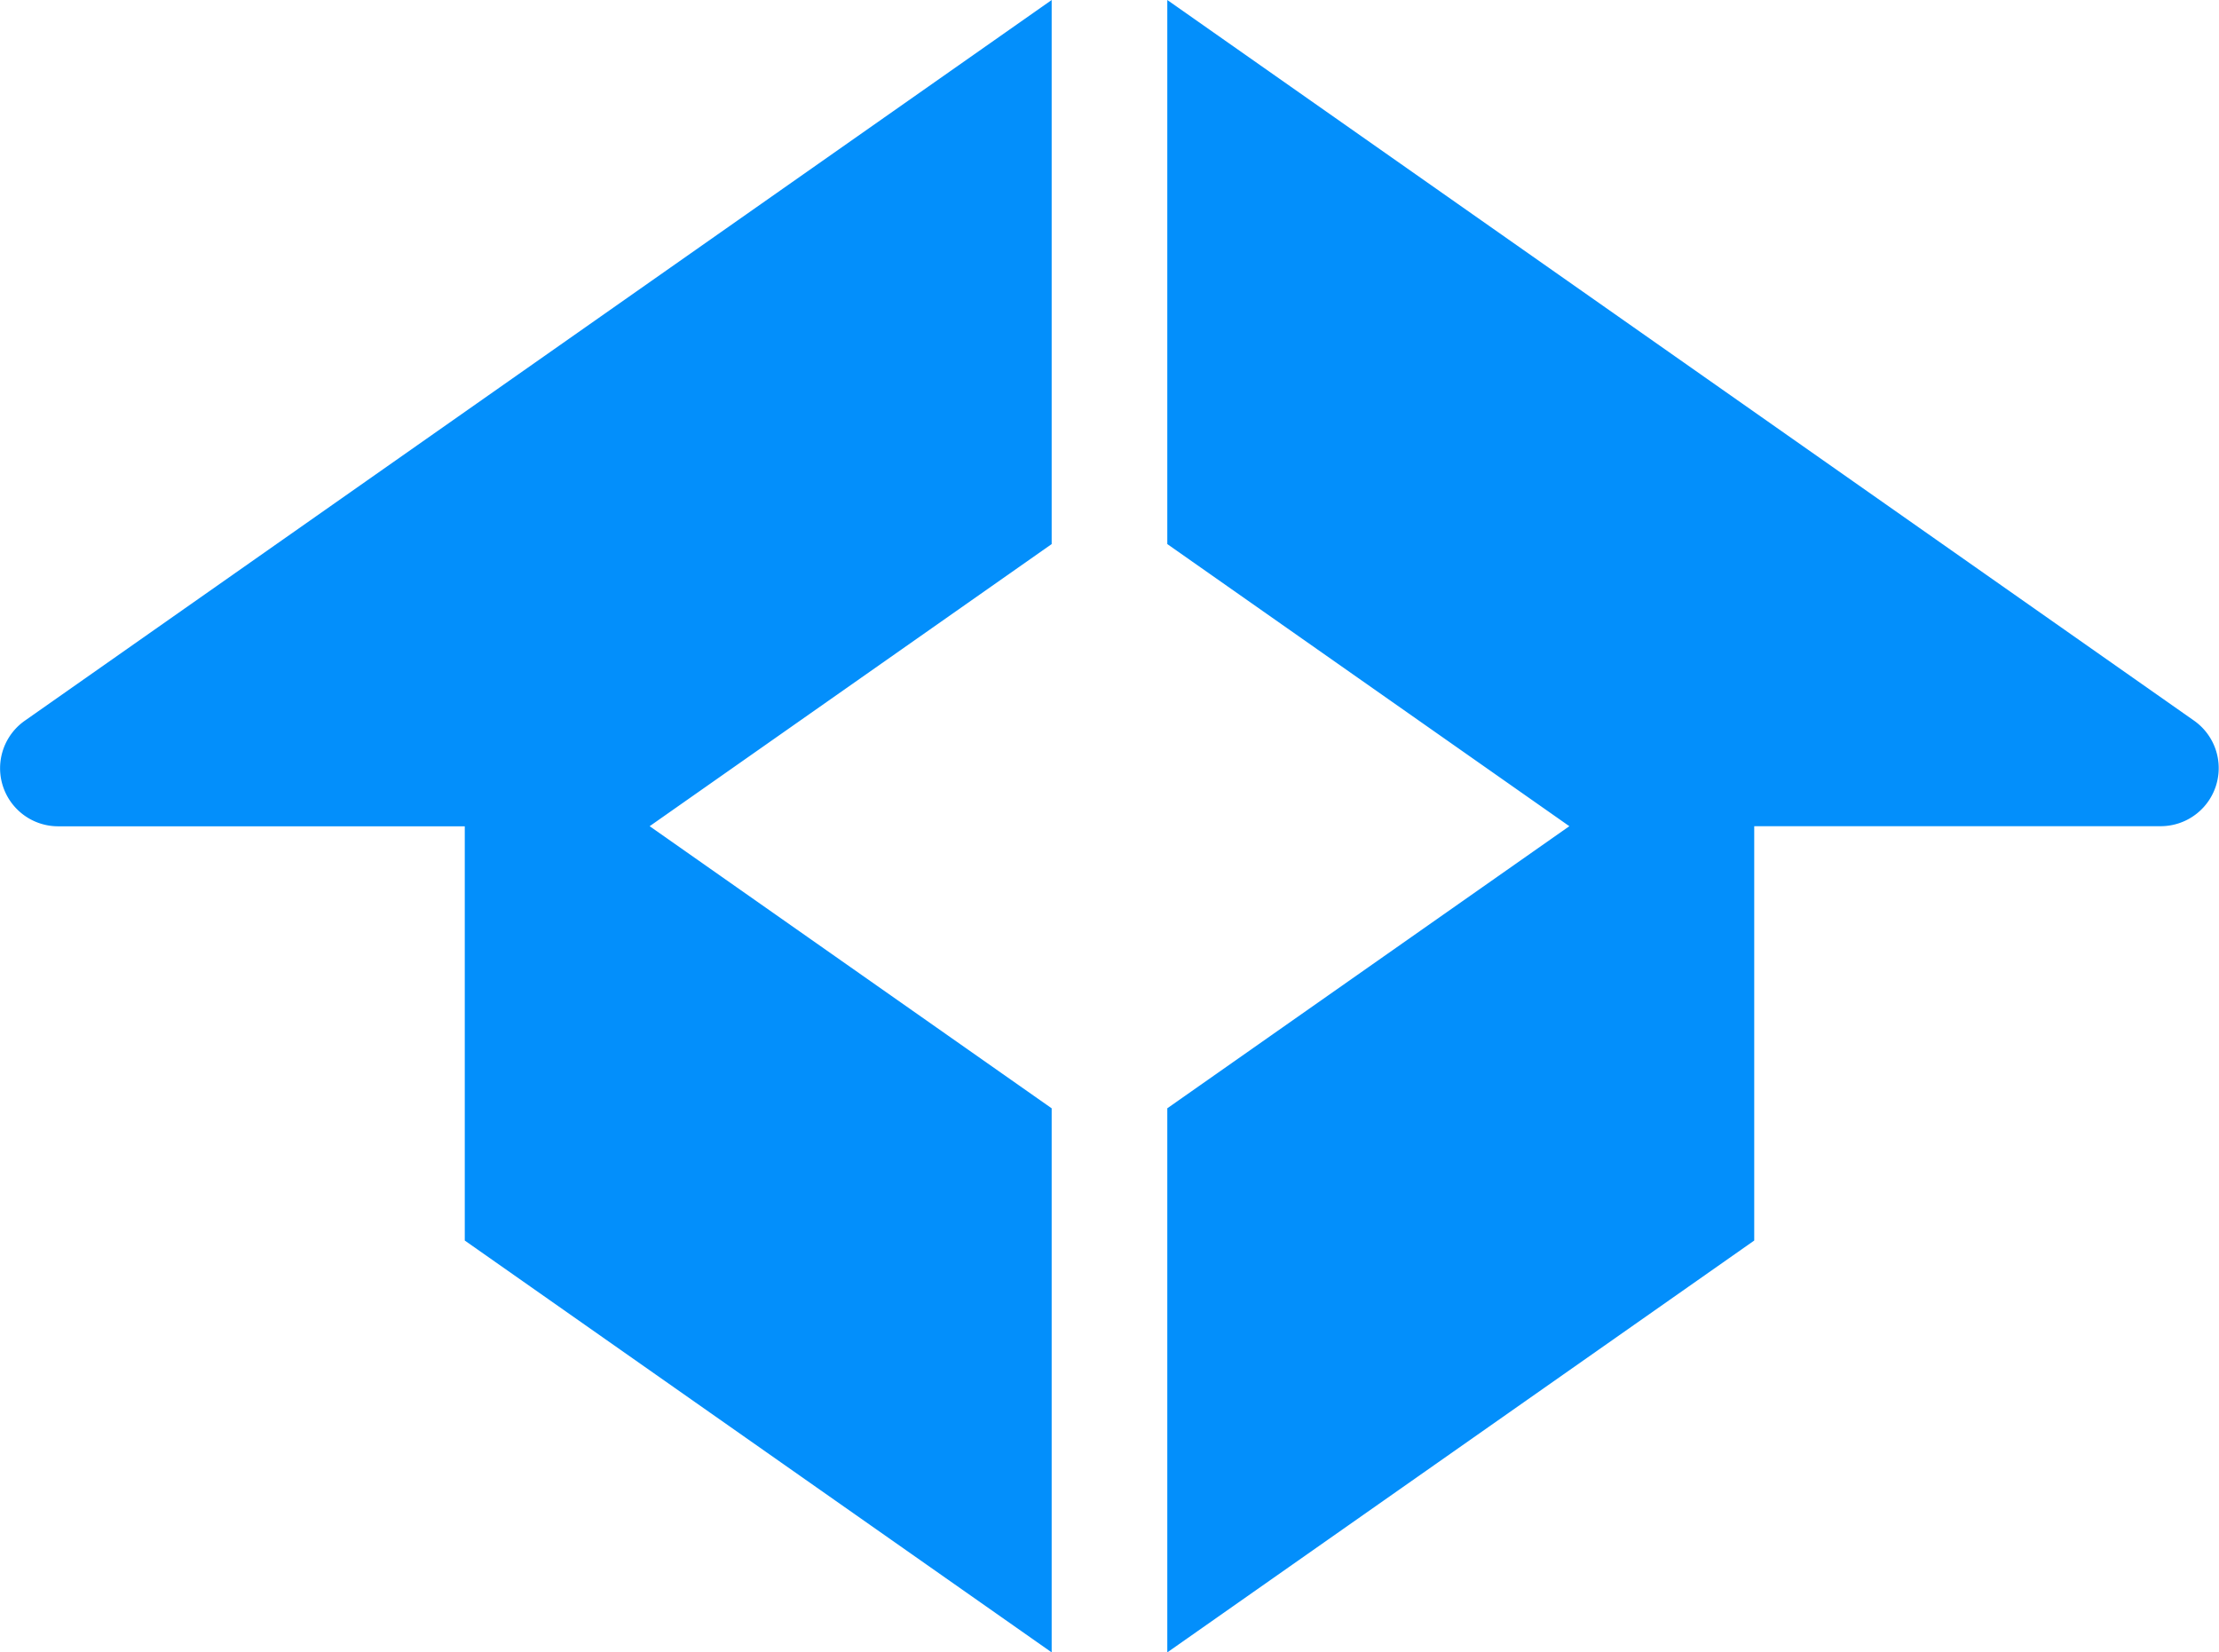
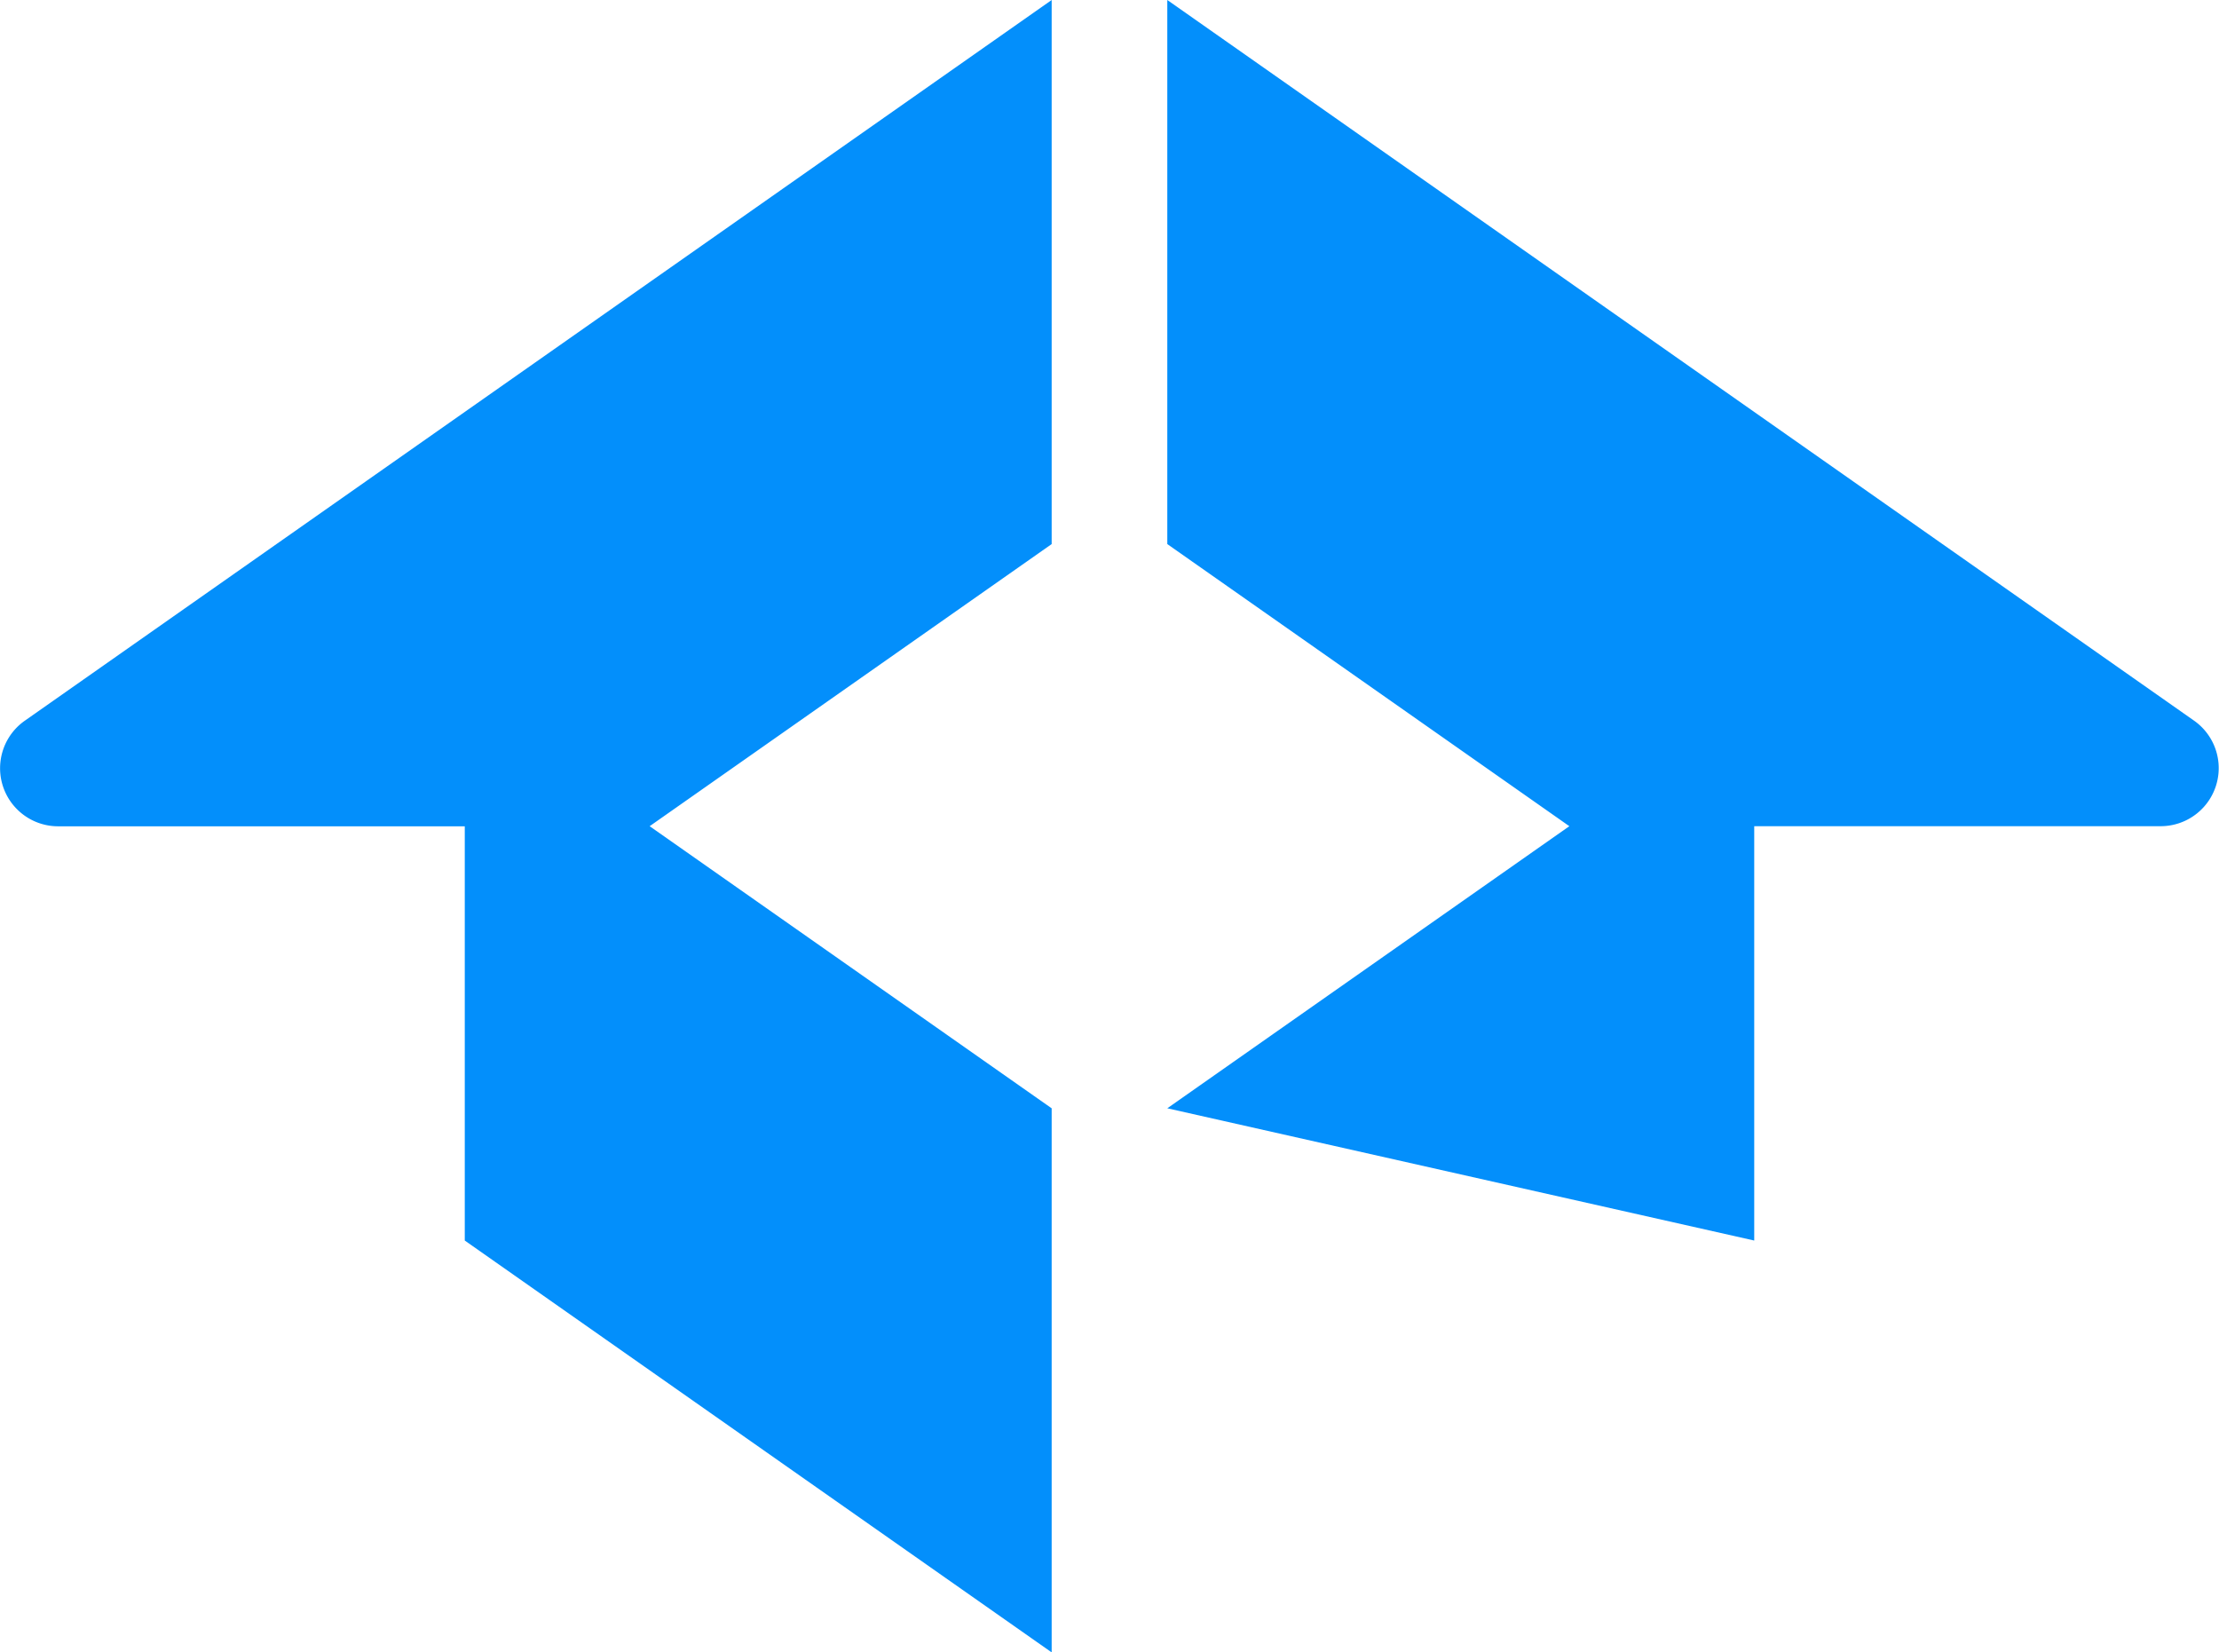
<svg xmlns="http://www.w3.org/2000/svg" viewBox="0 0 825.25 614.46">
  <defs>
    <style>.cls-1{fill:#038ffb;fill-rule:evenodd;}</style>
  </defs>
  <g id="Слой_2" data-name="Слой 2">
    <g id="Layer_1" data-name="Layer 1">
-       <path class="cls-1" d="M434.12,202.32,583.64,307.23,434.12,412.13V614.46L652.4,461.31V307.23H803.62A21.59,21.59,0,0,0,816,268L434.12,0Zm-43,412.14V412.14L241.61,307.23,391.12,202.32V0L9.23,268a21.59,21.59,0,0,0,12.4,39.27H172.85V461.31Z" />
+       <path class="cls-1" d="M434.12,202.32,583.64,307.23,434.12,412.13L652.4,461.31V307.23H803.62A21.59,21.59,0,0,0,816,268L434.12,0Zm-43,412.14V412.14L241.61,307.23,391.12,202.32V0L9.23,268a21.59,21.59,0,0,0,12.4,39.27H172.85V461.31Z" />
    </g>
  </g>
</svg>